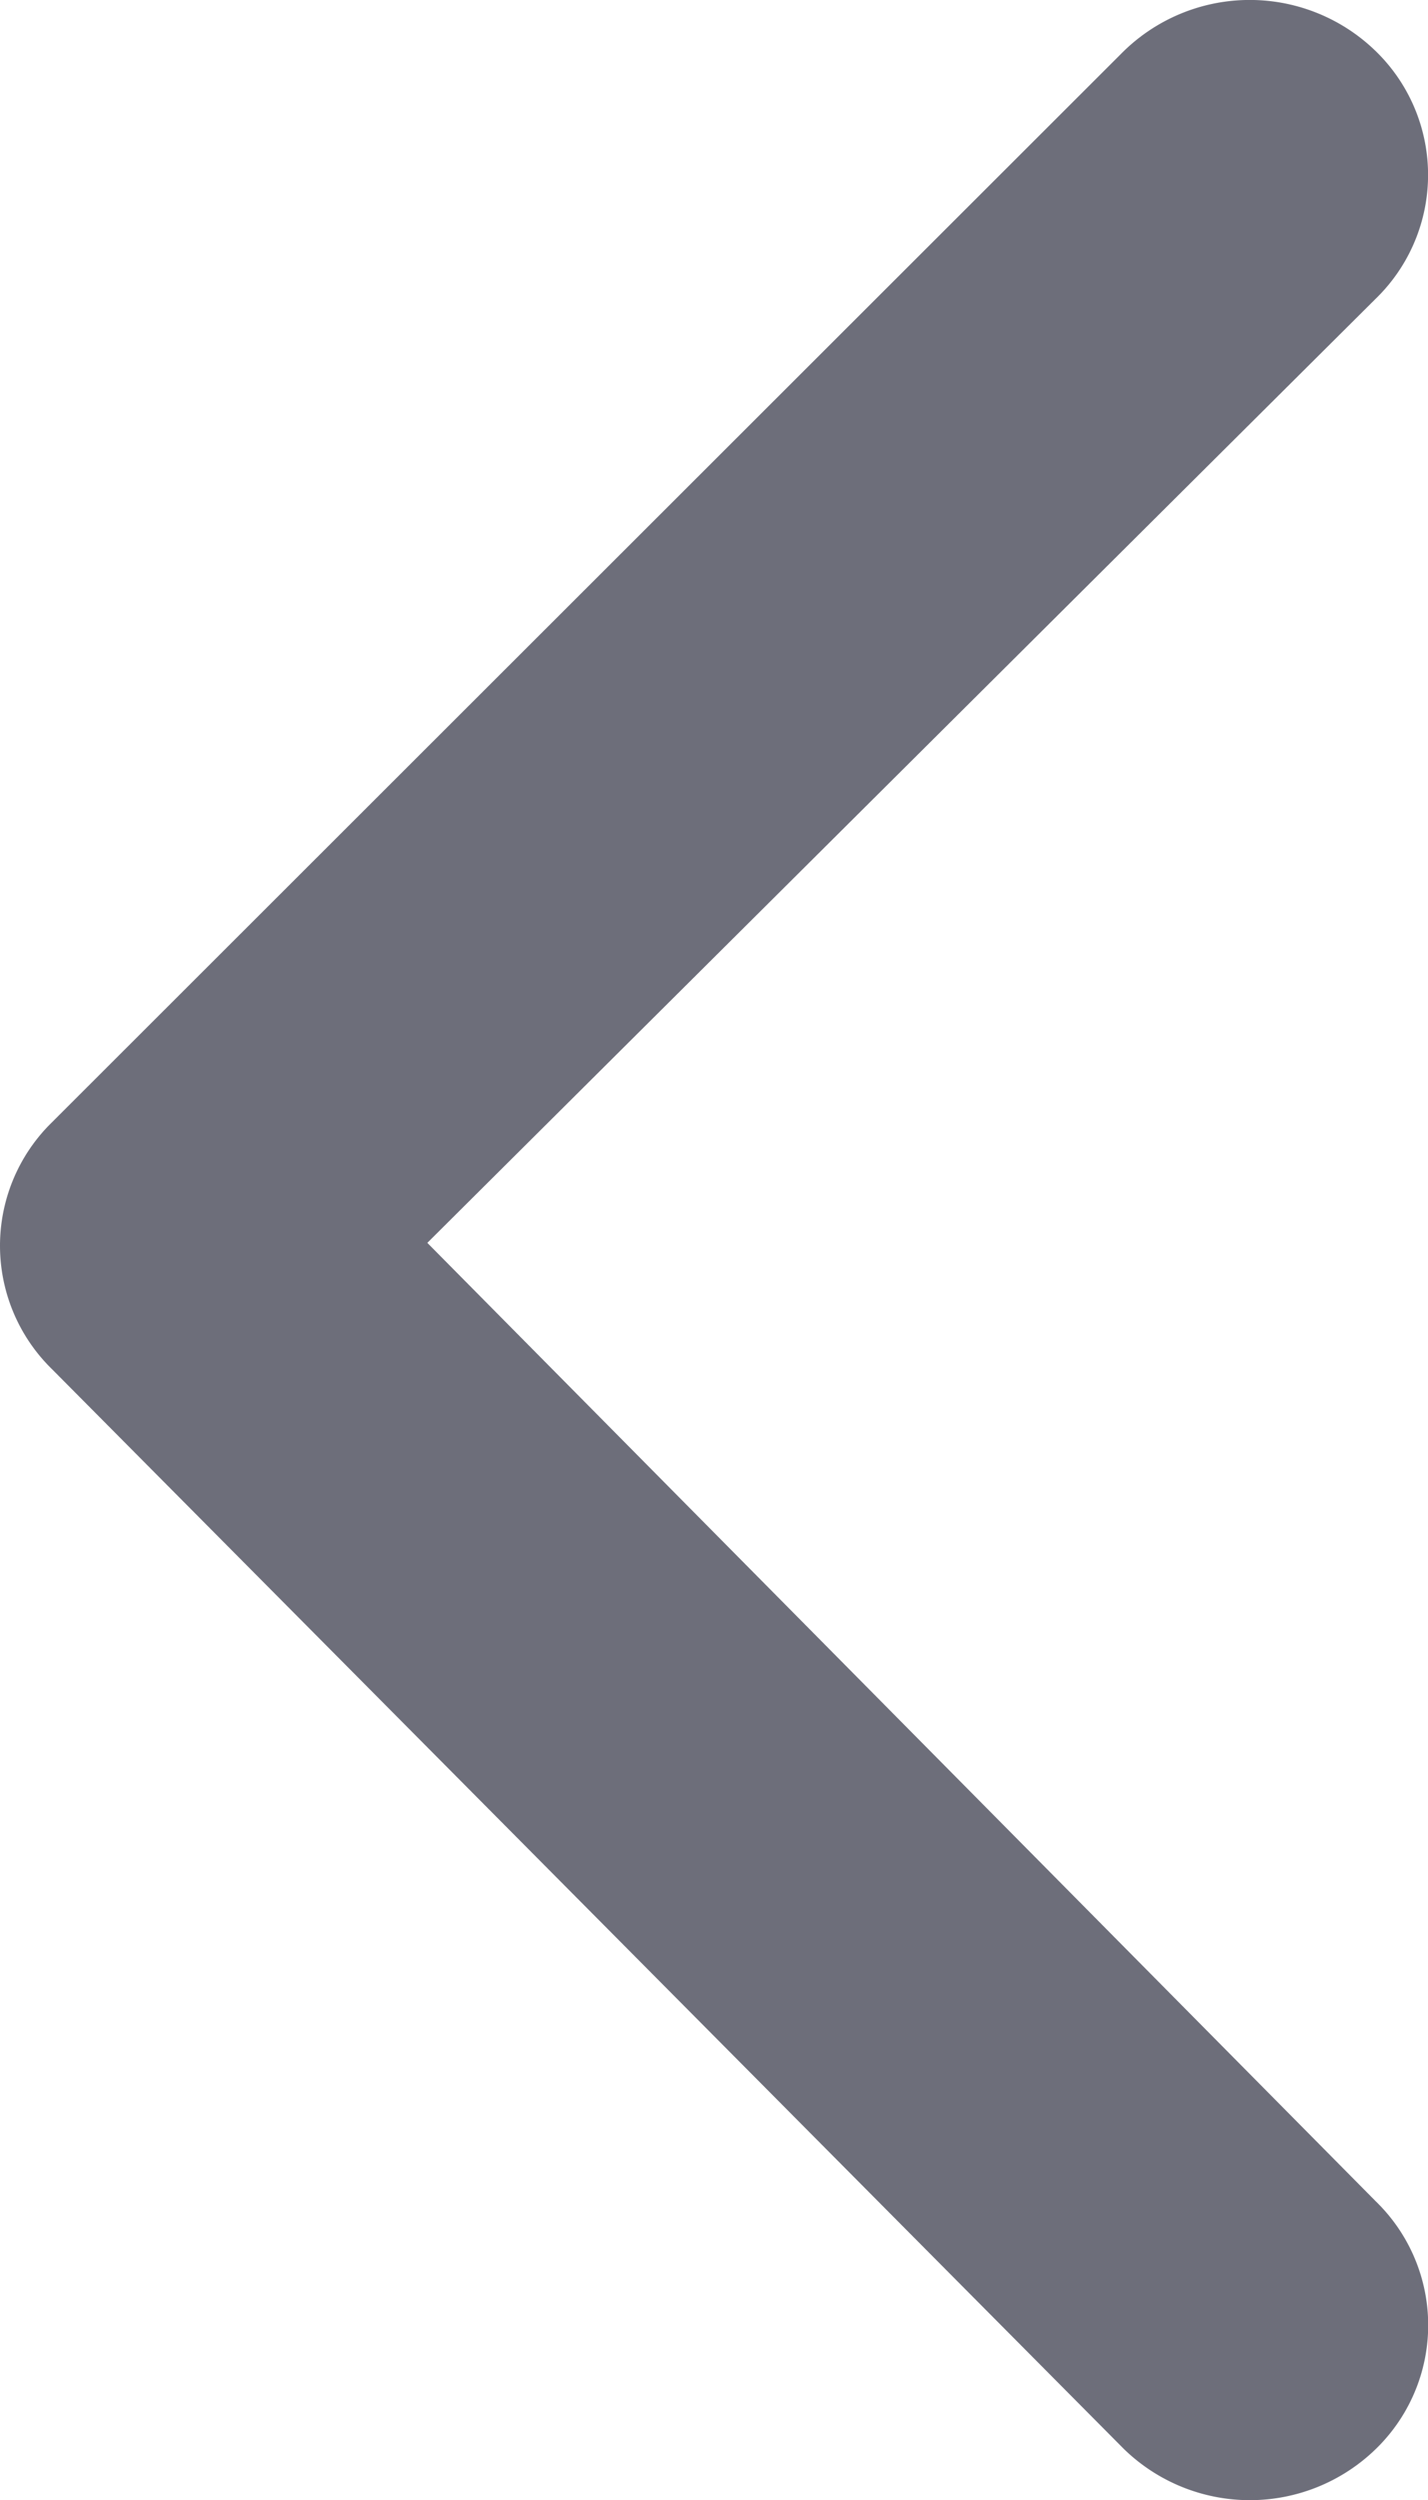
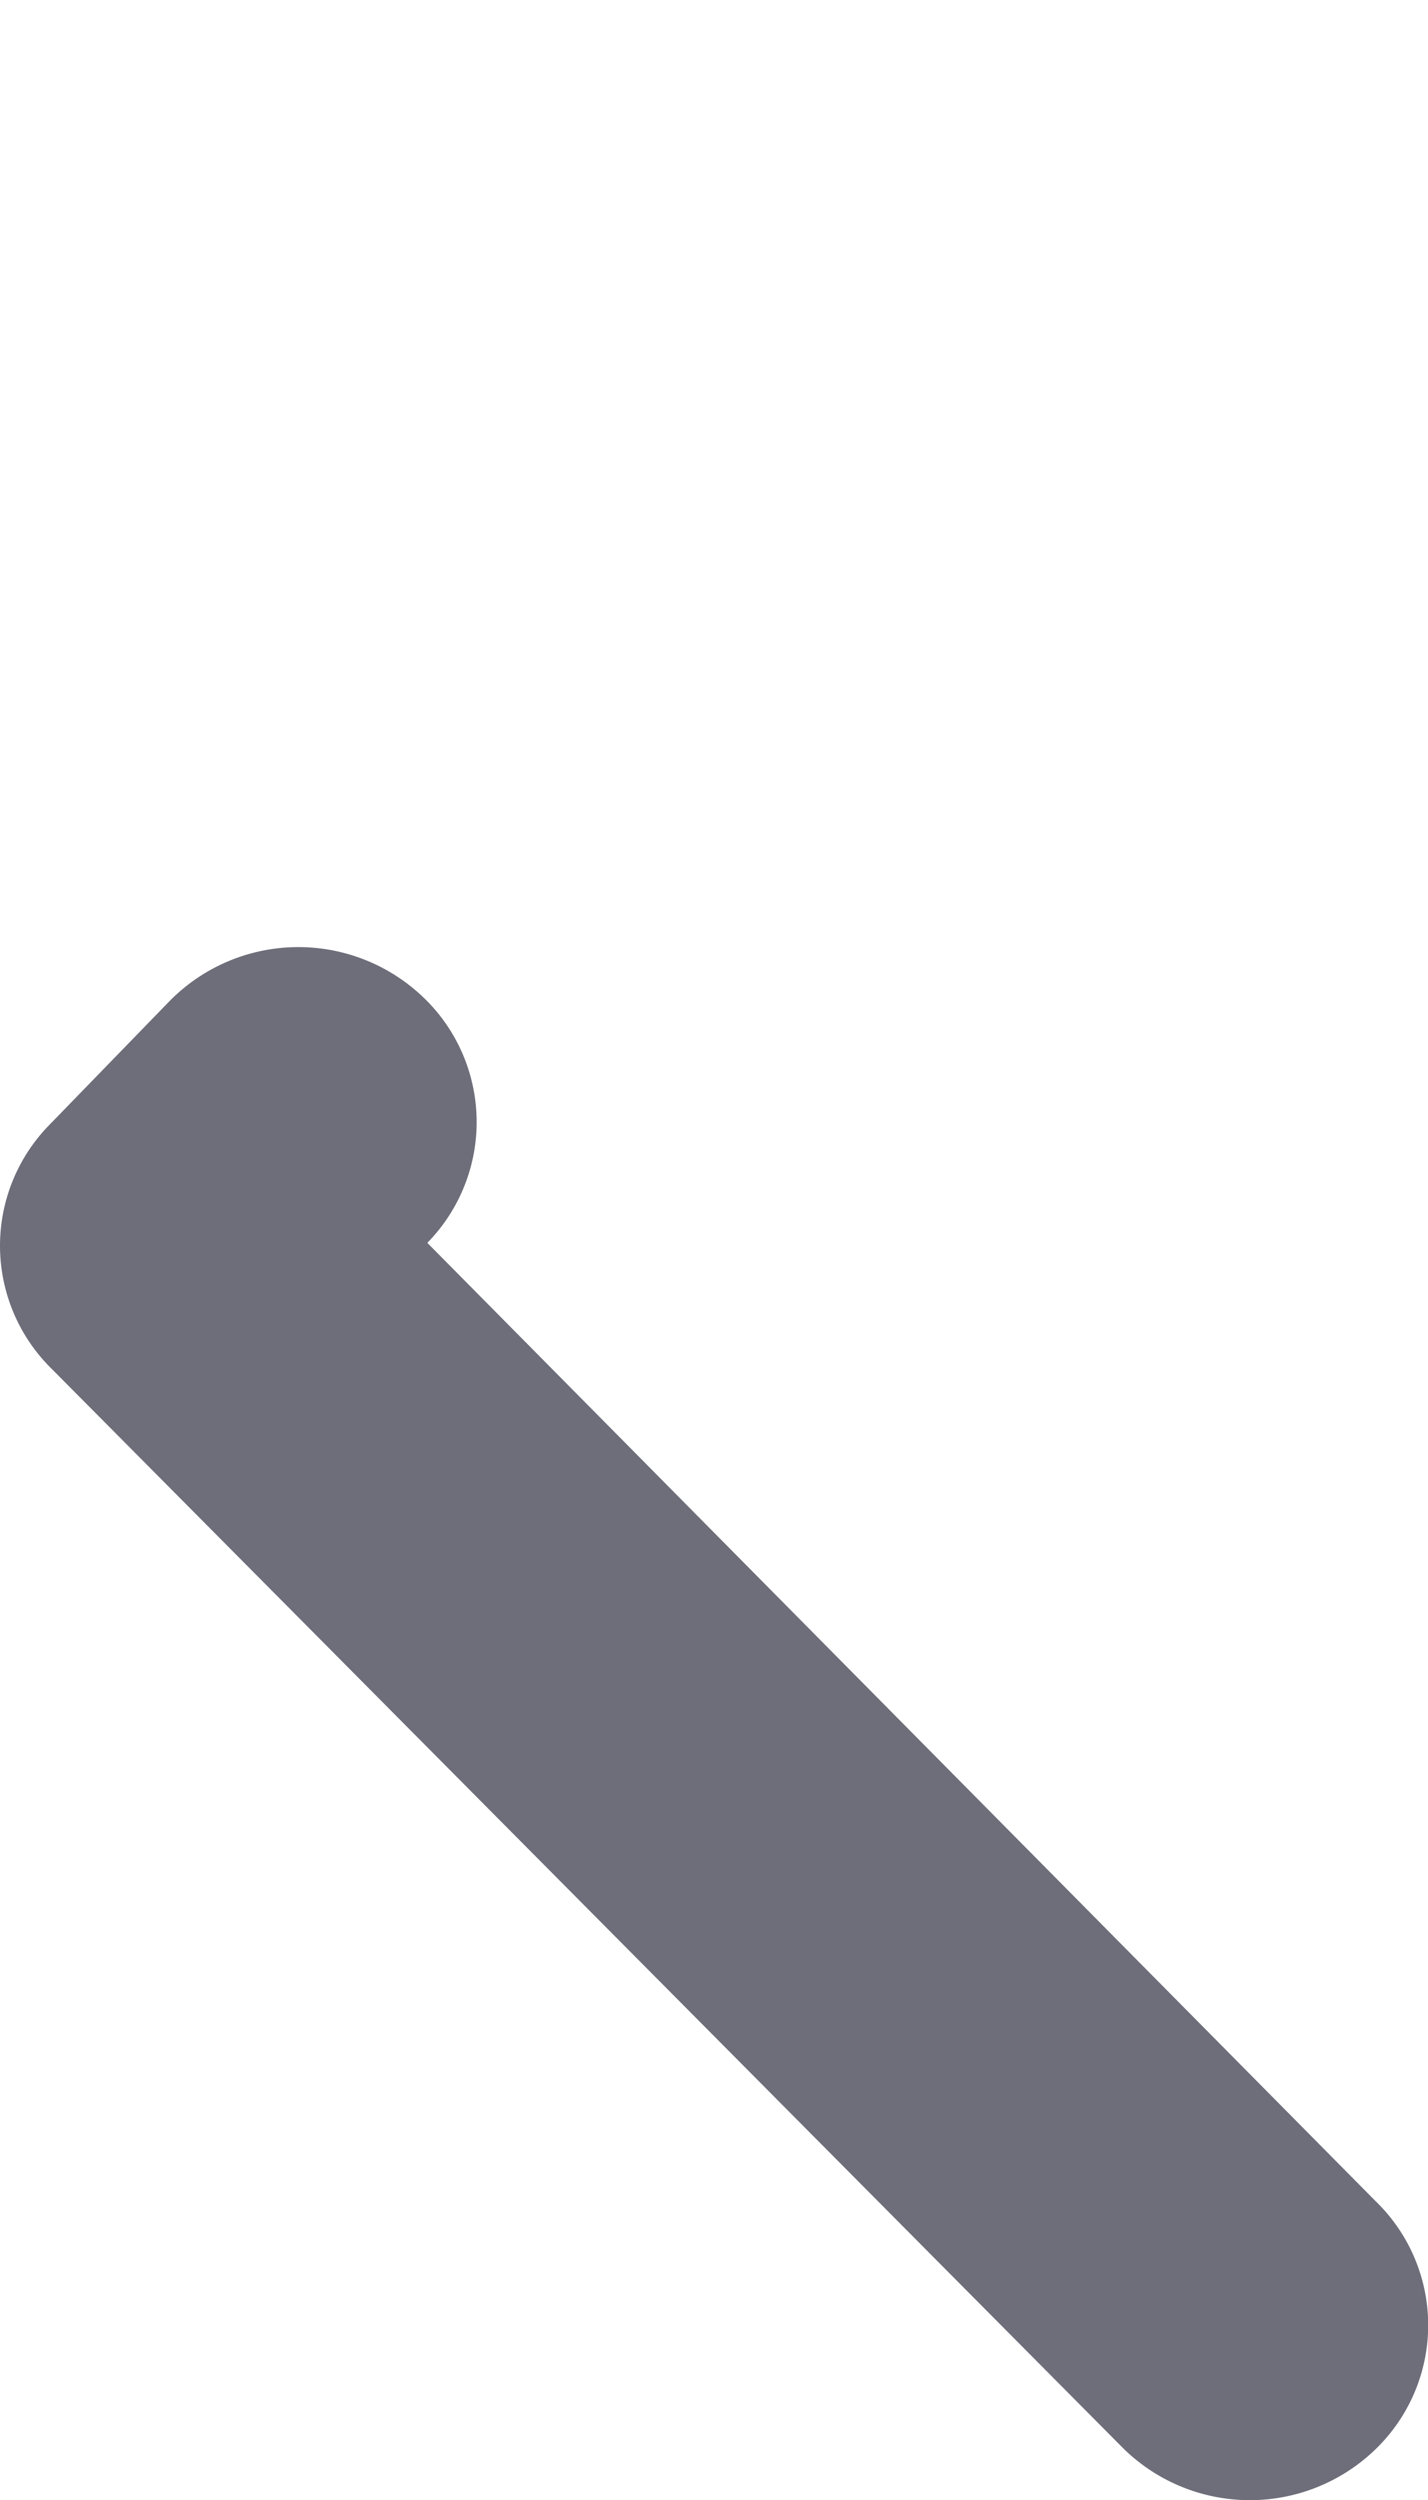
<svg xmlns="http://www.w3.org/2000/svg" width="4" height="7" viewBox="0 0 4 7">
  <title>3D9FF9F3-05C9-46BE-A8B7-CB2A4D1E8B29</title>
-   <path d="M1.197 3.48L3.862.828a.483.483 0 0 0-.016-.692.506.506 0 0 0-.706.015L.138 3.15a.483.483 0 0 0 .008.684l3.002 3.023a.506.506 0 0 0 .706 0 .483.483 0 0 0 0-.693L1.197 3.48z" fill="#6D6E7A" fill-rule="nonzero" />
+   <path d="M1.197 3.48a.483.483 0 0 0-.016-.692.506.506 0 0 0-.706.015L.138 3.15a.483.483 0 0 0 .008.684l3.002 3.023a.506.506 0 0 0 .706 0 .483.483 0 0 0 0-.693L1.197 3.48z" fill="#6D6E7A" fill-rule="nonzero" />
</svg>